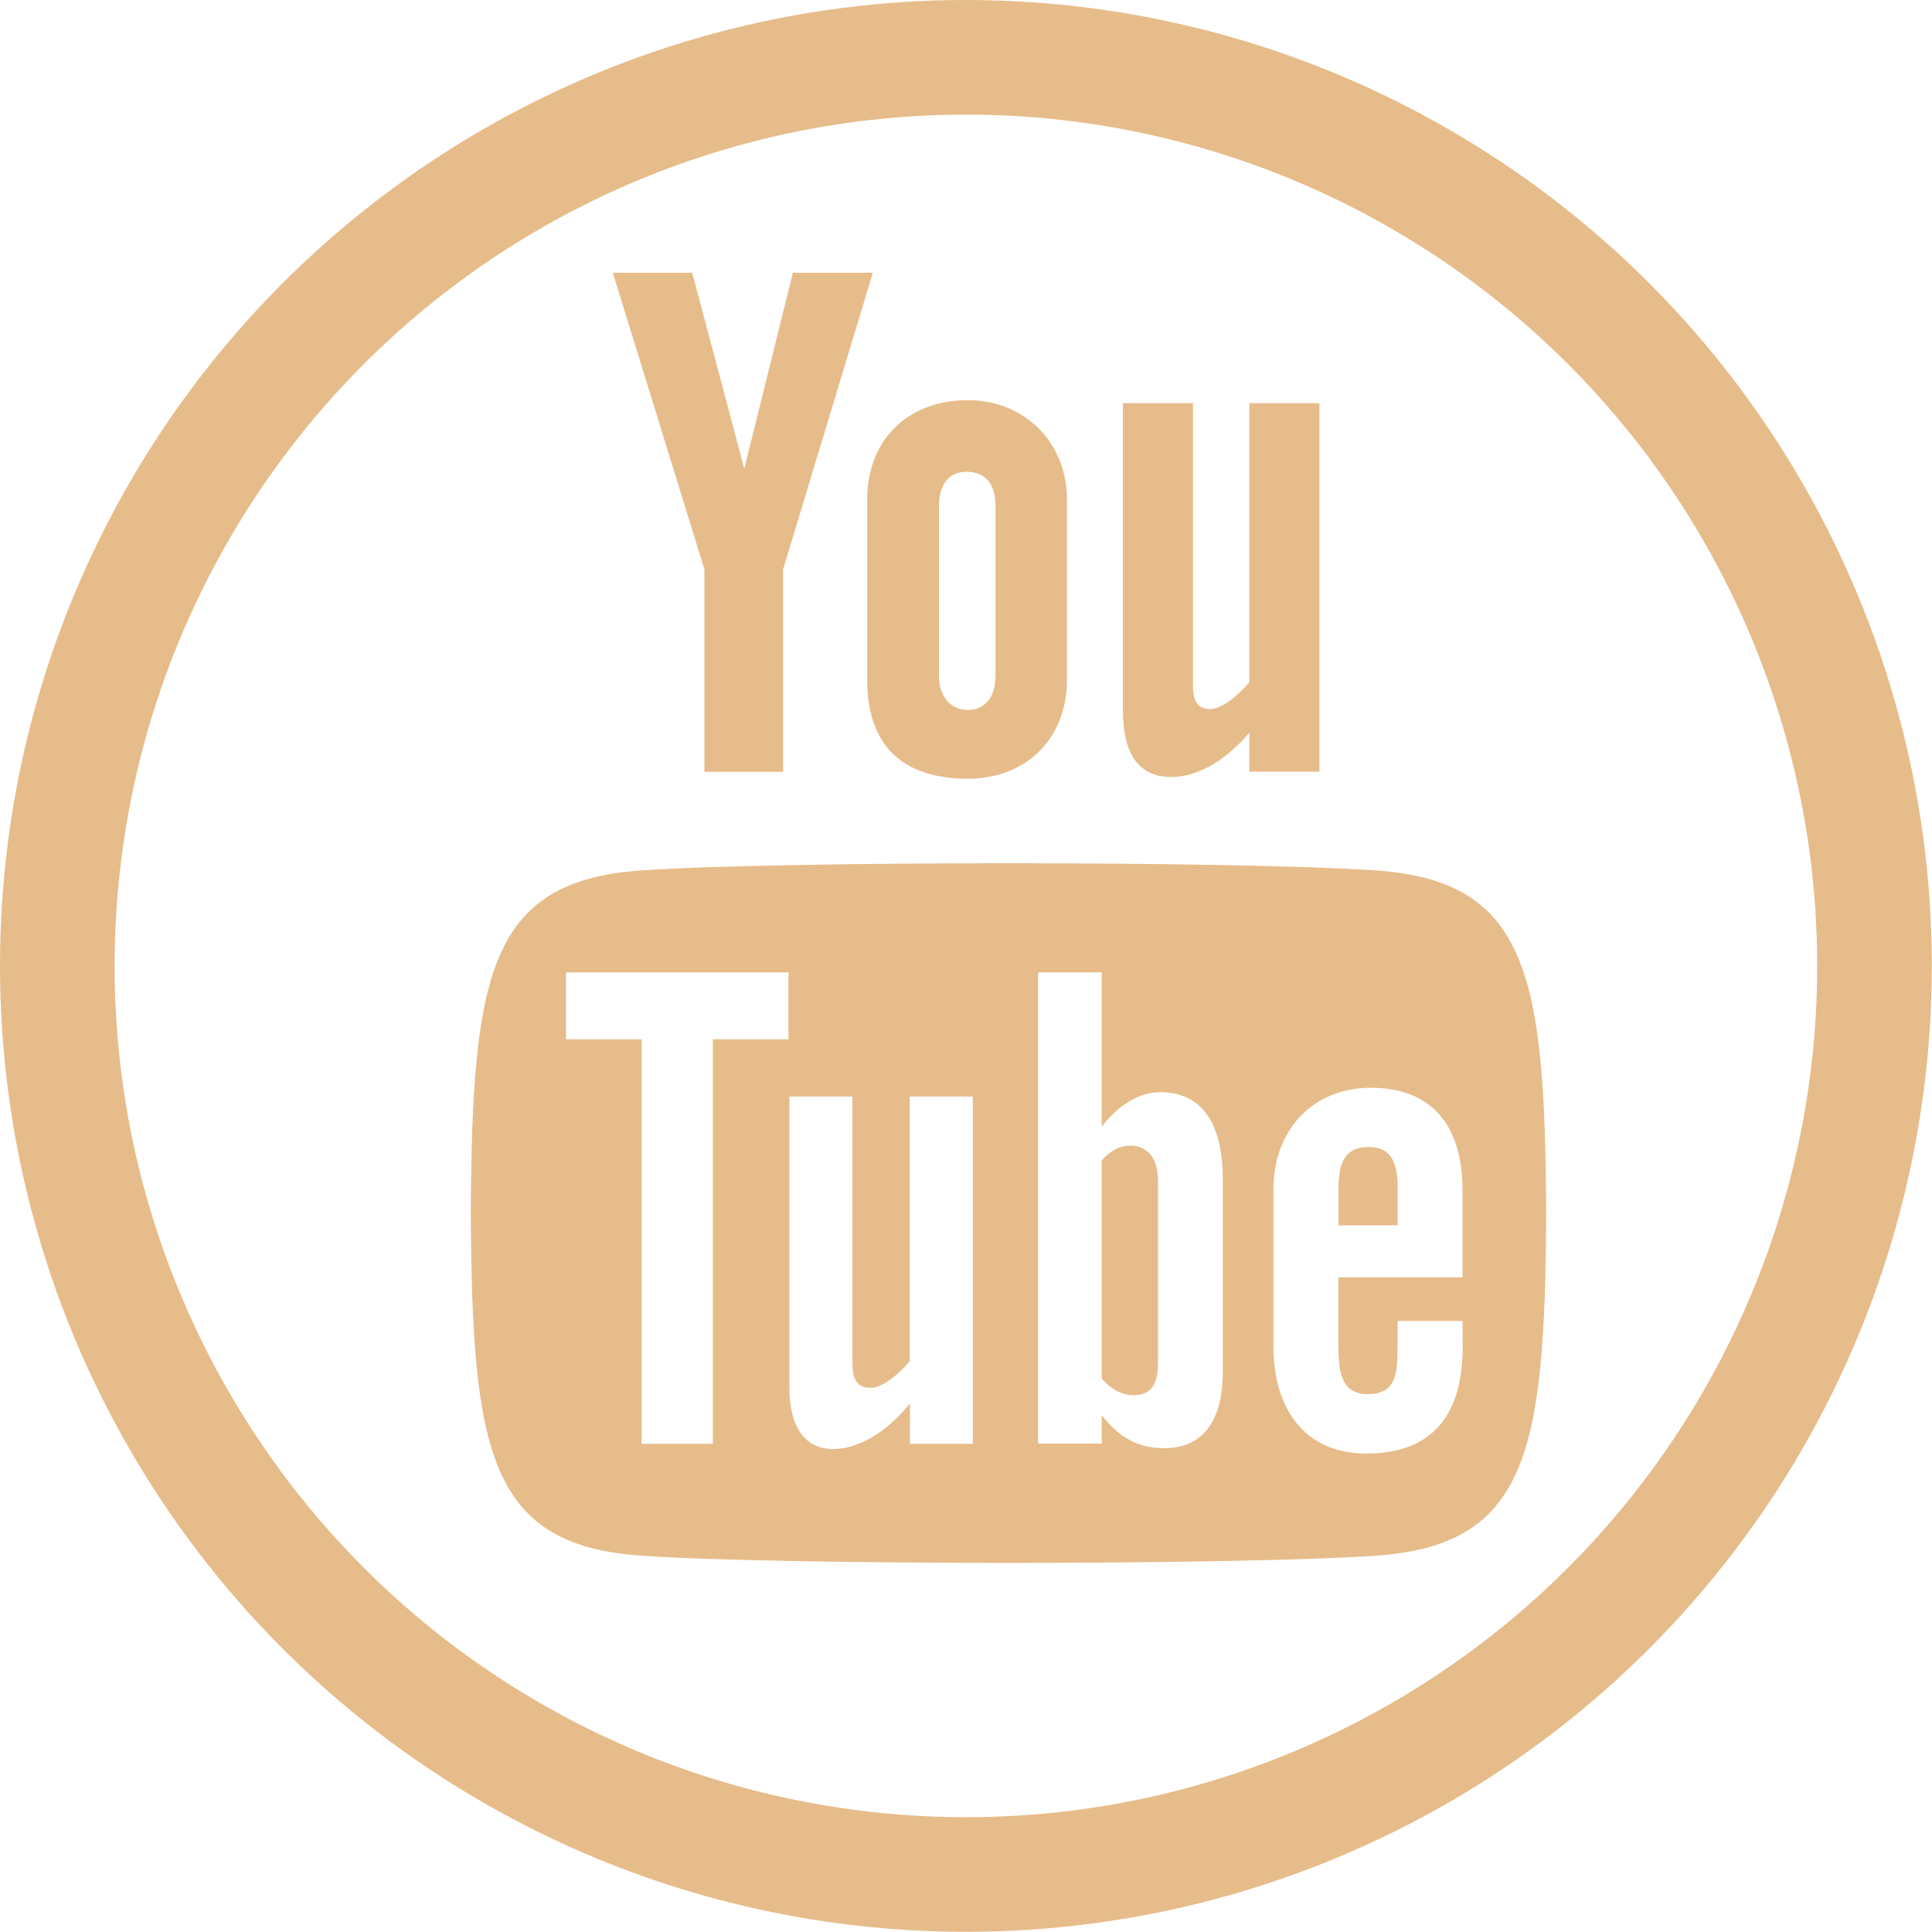
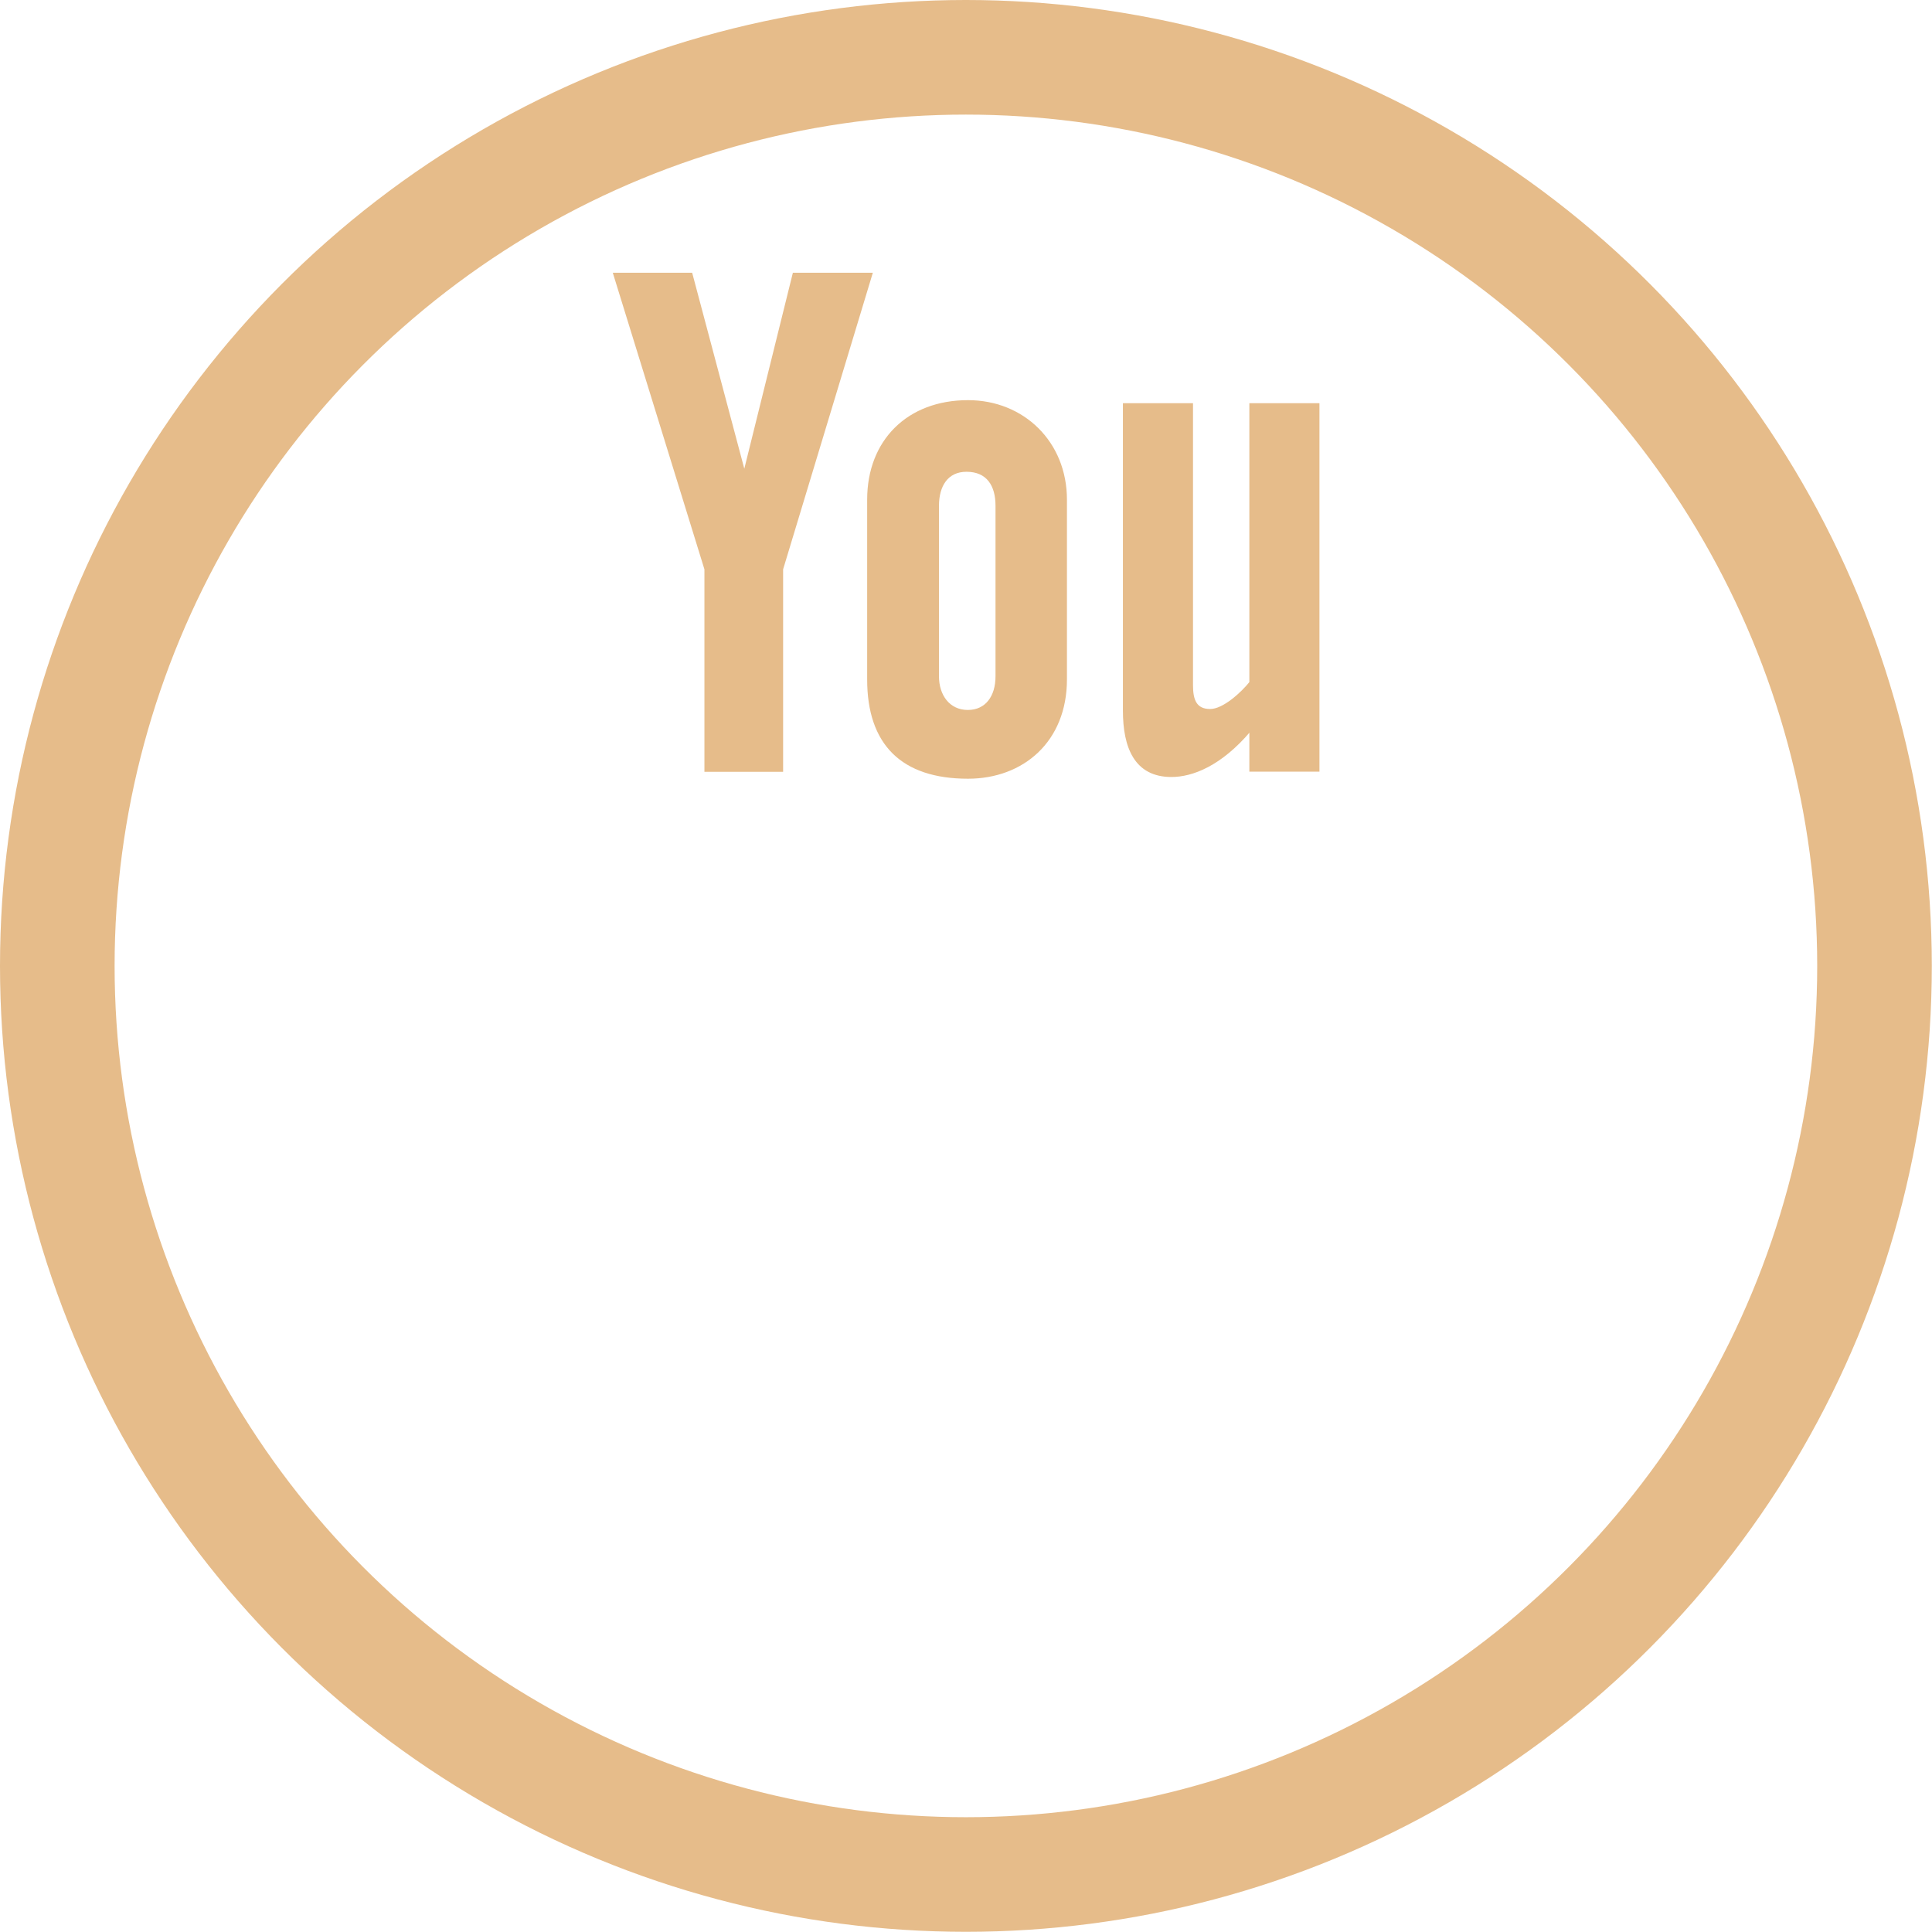
<svg xmlns="http://www.w3.org/2000/svg" version="1.1" id="Layer_1" x="0px" y="0px" viewBox="0 0 1011.5 1011.5" style="enable-background:new 0 0 1011.5 1011.5;" xml:space="preserve">
  <style type="text/css">
	.st0{fill:none;stroke:#E6BC8A;stroke-width:60;stroke-miterlimit:10;}
	.st1{fill:#E6BC8A;stroke:#E6BC8A;stroke-miterlimit:10;}
</style>
  <title>Recurso 32</title>
  <g id="Capa_2">
    <g id="Capa_1-2">
      <circle class="st0" cx="505.7" cy="505.7" r="475.7" />
      <path class="st1" d="M654.6,211.6v145.7c-4.4,5.5-14,14.4-21,14.4c-7.6,0-9.5-5.2-9.5-12.9V211.6h-35.7v160.4    c0,19,5.8,34.3,24.9,34.3c10.8,0,25.8-5.6,41.3-24v21.2h35.7V211.6H654.6z" />
      <path class="st1" d="M506.8,210c-31.5,0-52.3,20.8-52.3,51.6v94.1c0,33.8,17.7,51.5,52.3,51.5c28.7,0,51.3-19.2,51.3-51.5v-94.1    C558.1,231.5,535.7,210,506.8,210z M521.7,354.1c0,10.5-5.3,18.1-15,18.1c-9.9,0-15.6-8.1-15.6-18.1v-89.3    c0-10.5,4.8-18.3,14.9-18.3c11,0,15.7,7.6,15.7,18.3L521.7,354.1z" />
      <polygon class="st1" points="415.5,143.3 389.7,247.4 362,143.3 321.5,143.3 369.3,298 369.3,403.6 409.5,403.6 409.5,298     456.3,143.3   " />
-       <path class="st1" d="M584.3,602.1c-2.6,1.4-5,3.3-7,5.6v113.9c2.3,2.6,5,4.8,8.1,6.4c5.5,2.8,13.6,3,17.4-1.9c2-2.6,3-6.8,3-12.6    v-94.4c0-6.2-1.2-10.8-3.6-14C598,599.7,590.3,599.1,584.3,602.1z" />
-       <path class="st1" d="M731.3,622.4c0-12.4-2.6-21.4-14.8-21.4c-12.6,0-15.2,8.8-15.2,21.4V641h30L731.3,622.4z" />
-       <path class="st1" d="M720,456.2c-73.2-5-310.9-5-384,0c-79.1,5.4-88.4,53.2-89,178.9c0.6,125.5,9.8,173.5,89,178.9    c73.1,5,310.8,5,384,0c79.1-5.4,88.4-53.2,89-178.9C808.4,509.5,799.1,461.6,720,456.2z M373.7,756.4h-38.3V544.6h-39.6v-36h117.5    v36h-39.6V756.4z M475.9,756.4v-20.2c-6.3,7.5-12.8,13.1-19.6,17c-18.3,10.5-43.5,10.3-43.5-26.8V573.6h34v140.2    c0,7.4,1.8,12.3,9,12.3c6.6,0,15.9-8.5,20-13.7V573.6h34v182.8H475.9L475.9,756.4z M640.7,718.5L640.7,718.5    c0,22.6-8.5,40.2-31.1,40.2c-12.5,0-22.8-4.5-32.3-16.4v14H543V508.6h34.3v79.8c7.7-9.4,18.1-17.1,30.2-17.1    c24.9,0,33.2,21,33.2,45.8L640.7,718.5z M766.3,704.9c0,35.2-15.1,56.6-51,56.6c-32.5,0-49.1-23.7-49.1-56.6v-82.1    c0-31.7,21-53.8,51.6-53.8c32.6,0,48.4,20.7,48.4,53.8v46.5h-65v34.5c0,13.7,1.2,25.6,14.8,25.6c14.4,0,15.2-9.7,15.2-25.6v-12.7    h35L766.3,704.9z" />
    </g>
  </g>
</svg>